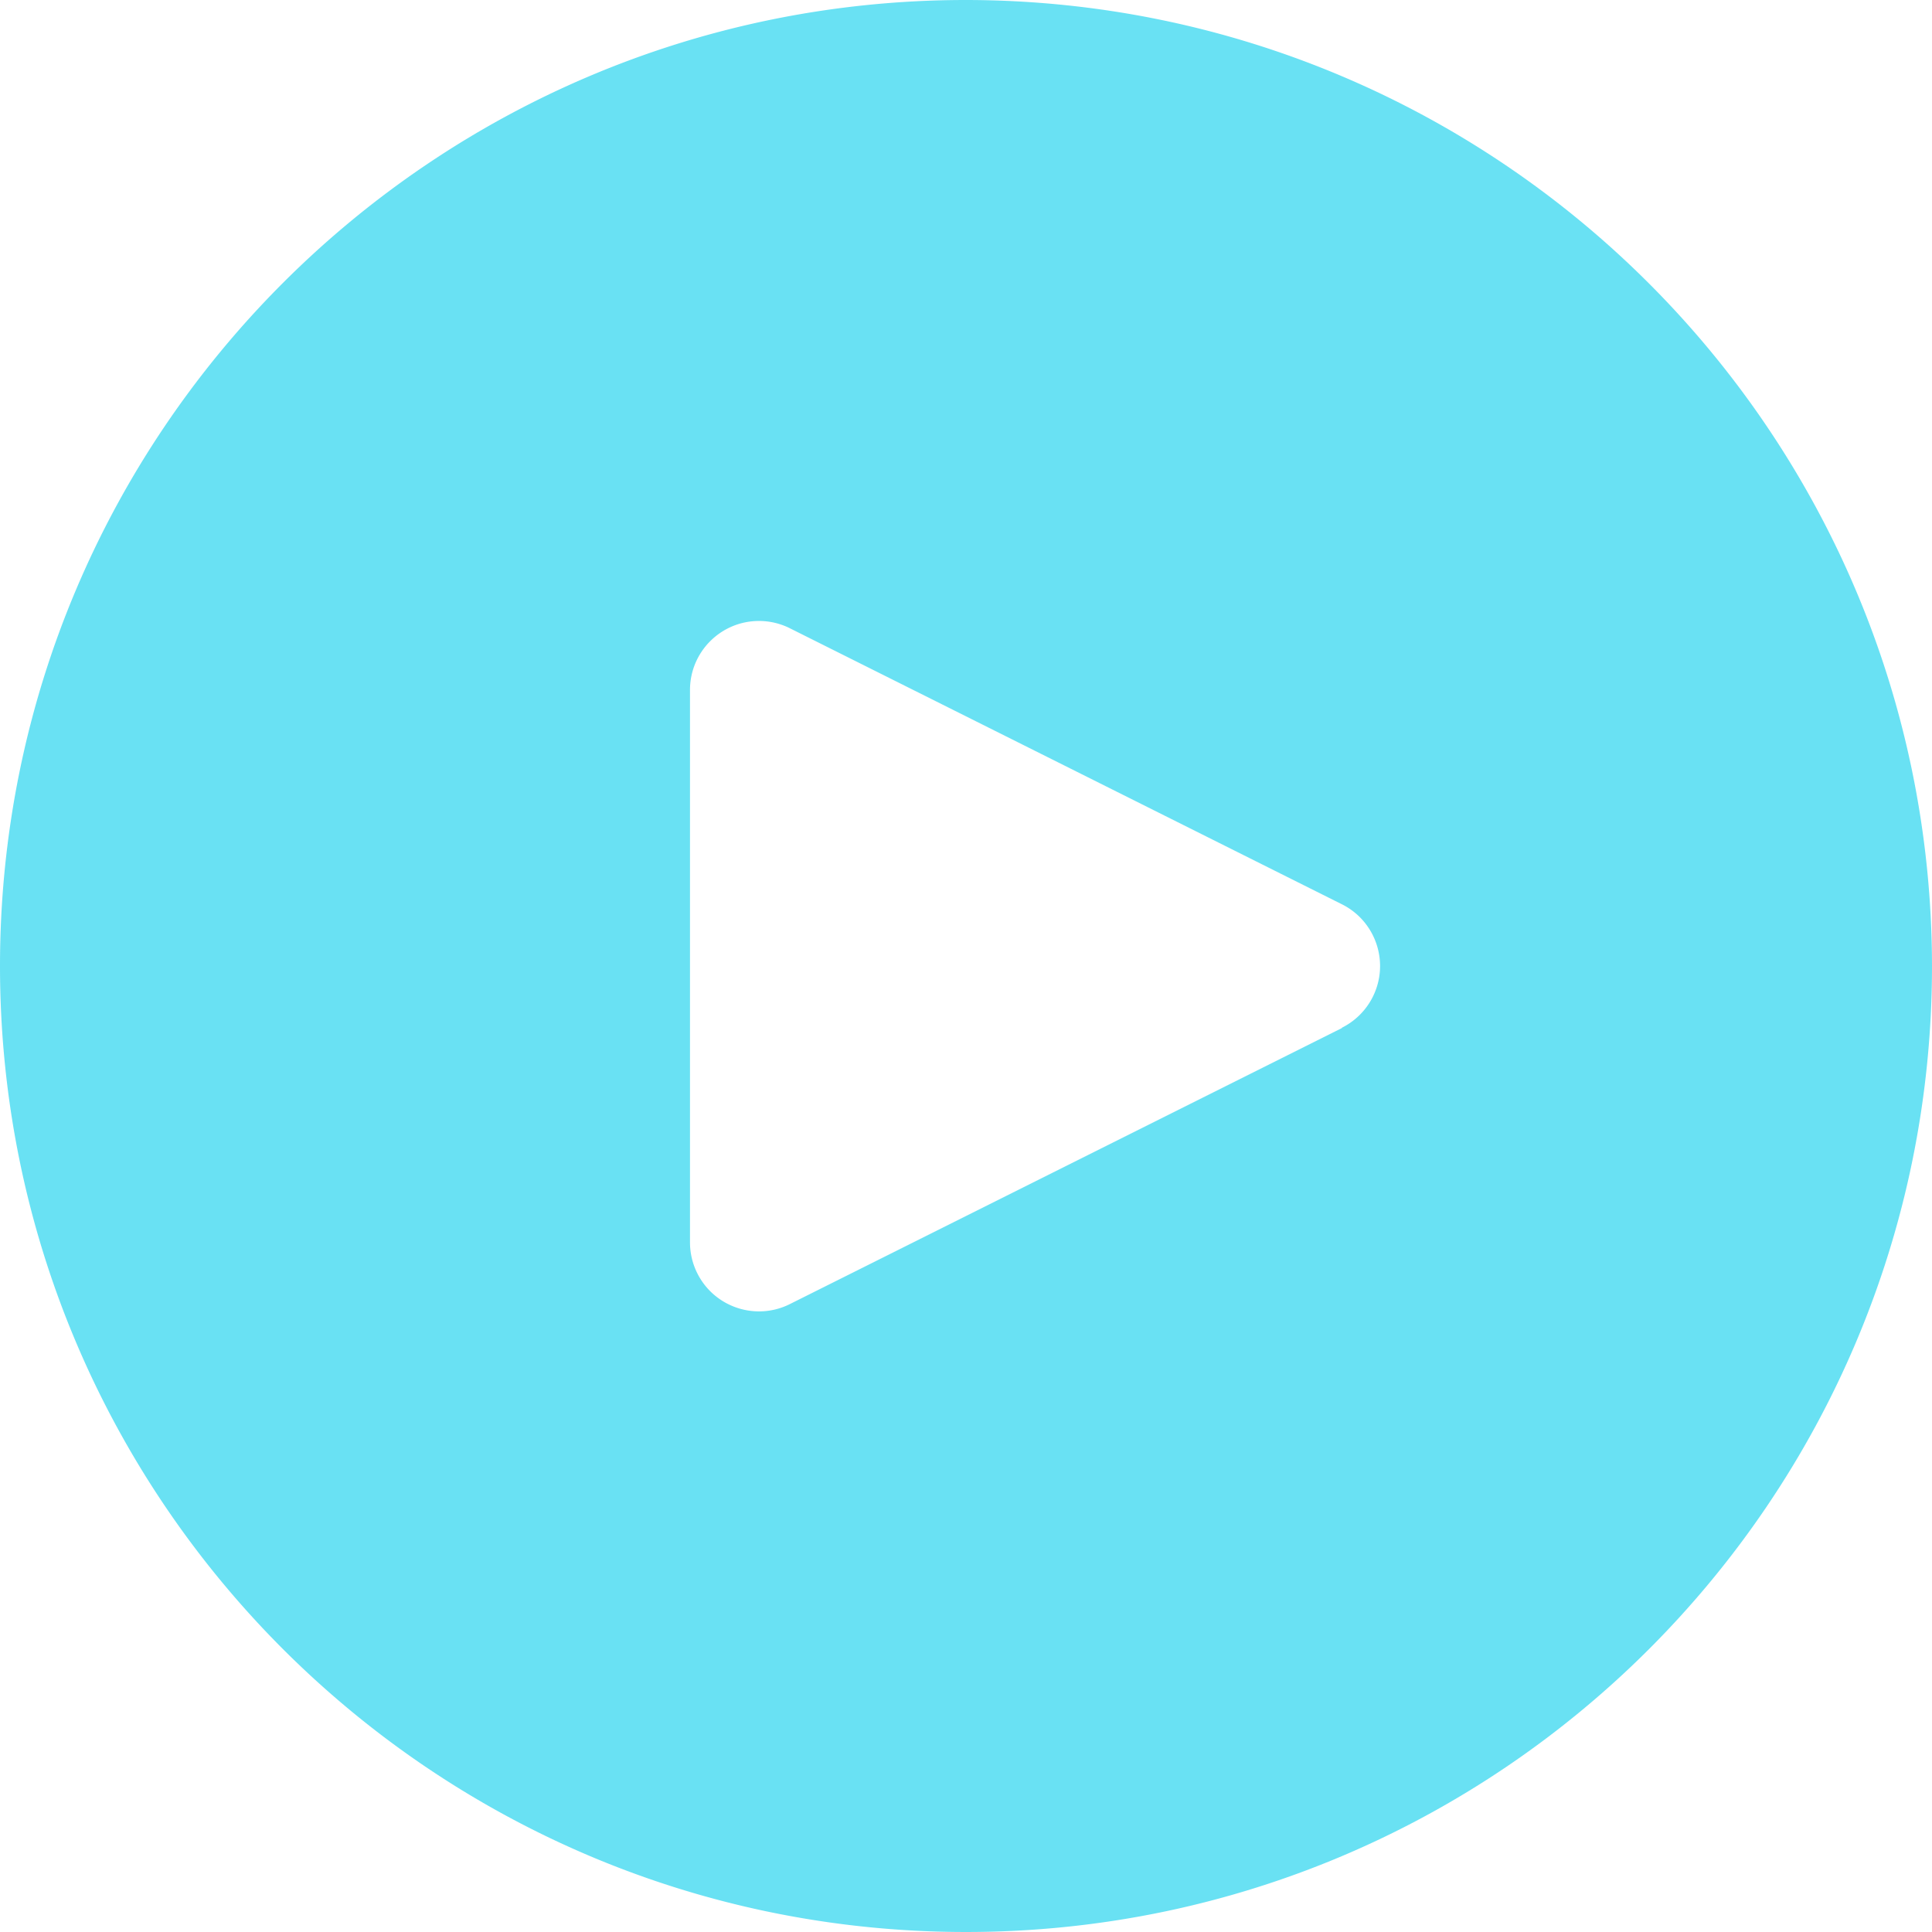
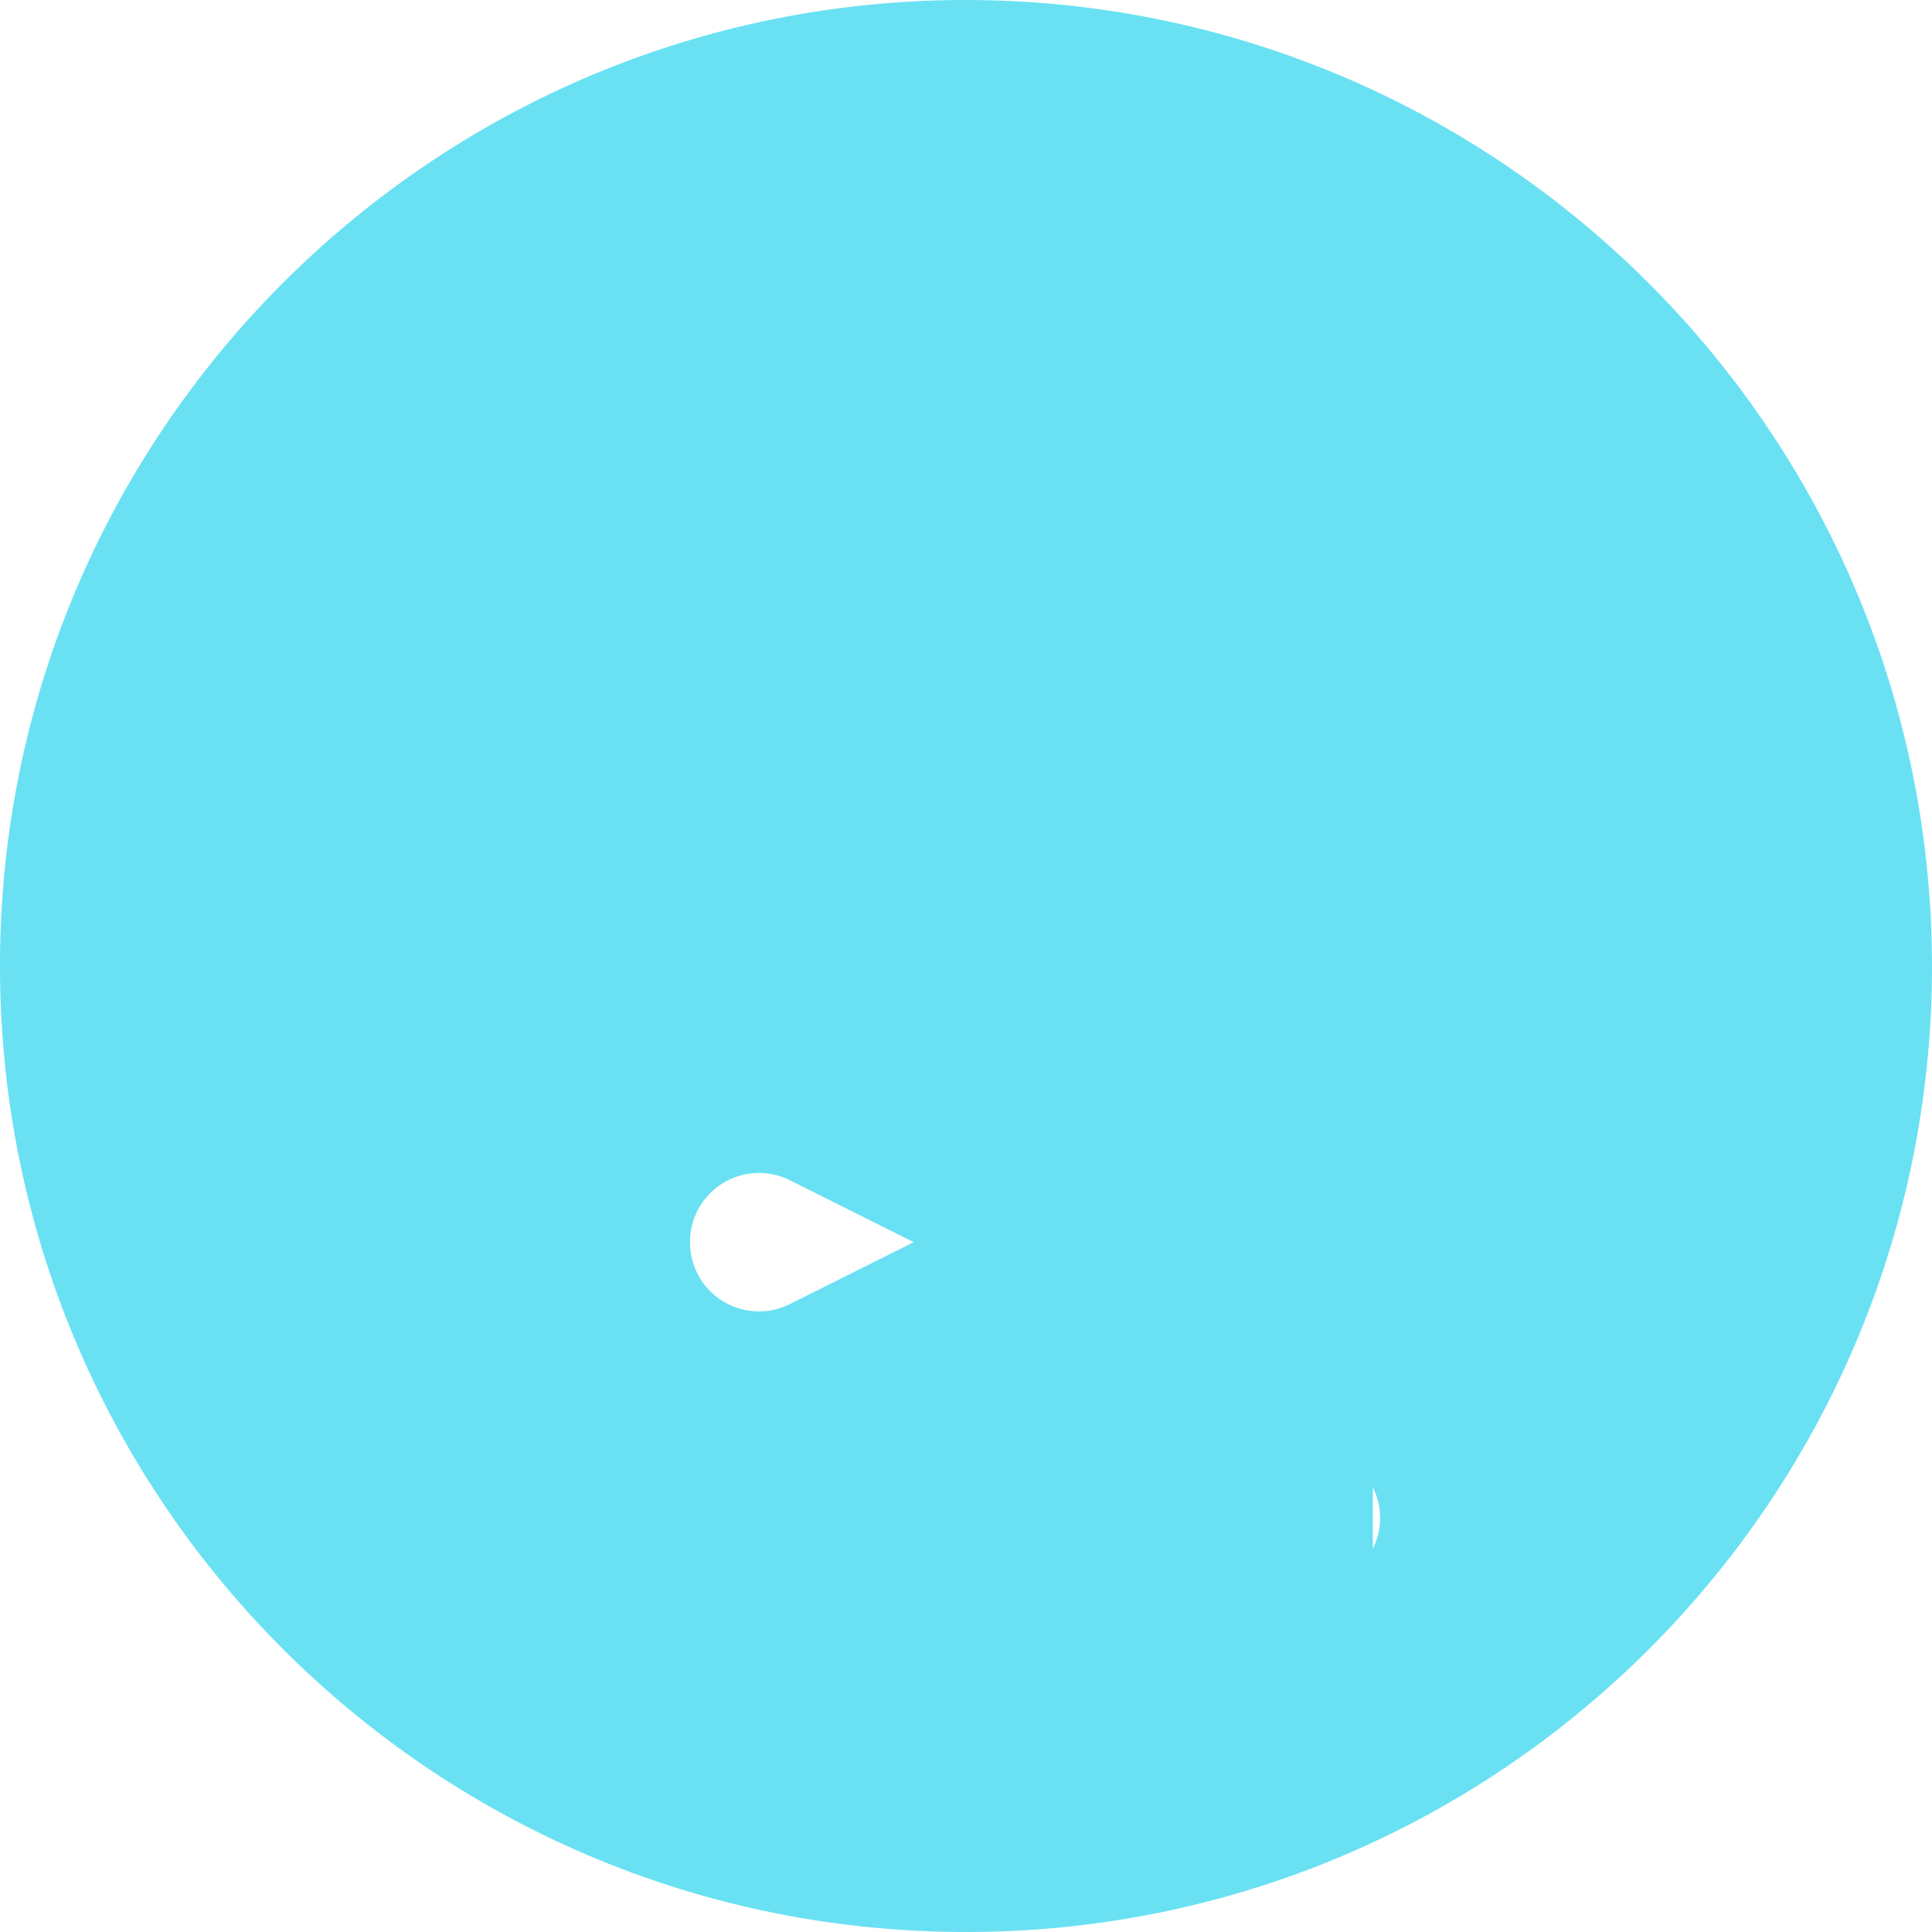
<svg xmlns="http://www.w3.org/2000/svg" width="512" height="512" x="0" y="0" viewBox="0 0 477.867 477.867" style="enable-background:new 0 0 512 512" xml:space="preserve" class="">
  <g>
-     <path d="M238.933 0C106.974 0 0 106.974 0 238.933s106.974 238.933 238.933 238.933 238.933-106.974 238.933-238.933C477.726 107.033 370.834.141 238.933 0zm100.624 246.546a17.068 17.068 0 0 1-7.662 7.662v.085L195.362 322.56c-8.432 4.213-18.682.794-22.896-7.638a17.061 17.061 0 0 1-1.8-7.722V170.667c-.004-9.426 7.633-17.07 17.059-17.075a17.068 17.068 0 0 1 7.637 1.8l136.533 68.267c8.436 4.204 11.867 14.451 7.662 22.887z" fill="#22d3ee" opacity="0.678" data-original="#000000" class="" />
+     <path d="M238.933 0C106.974 0 0 106.974 0 238.933s106.974 238.933 238.933 238.933 238.933-106.974 238.933-238.933C477.726 107.033 370.834.141 238.933 0zm100.624 246.546a17.068 17.068 0 0 1-7.662 7.662v.085L195.362 322.56c-8.432 4.213-18.682.794-22.896-7.638a17.061 17.061 0 0 1-1.8-7.722c-.004-9.426 7.633-17.07 17.059-17.075a17.068 17.068 0 0 1 7.637 1.8l136.533 68.267c8.436 4.204 11.867 14.451 7.662 22.887z" fill="#22d3ee" opacity="0.678" data-original="#000000" class="" />
  </g>
</svg>